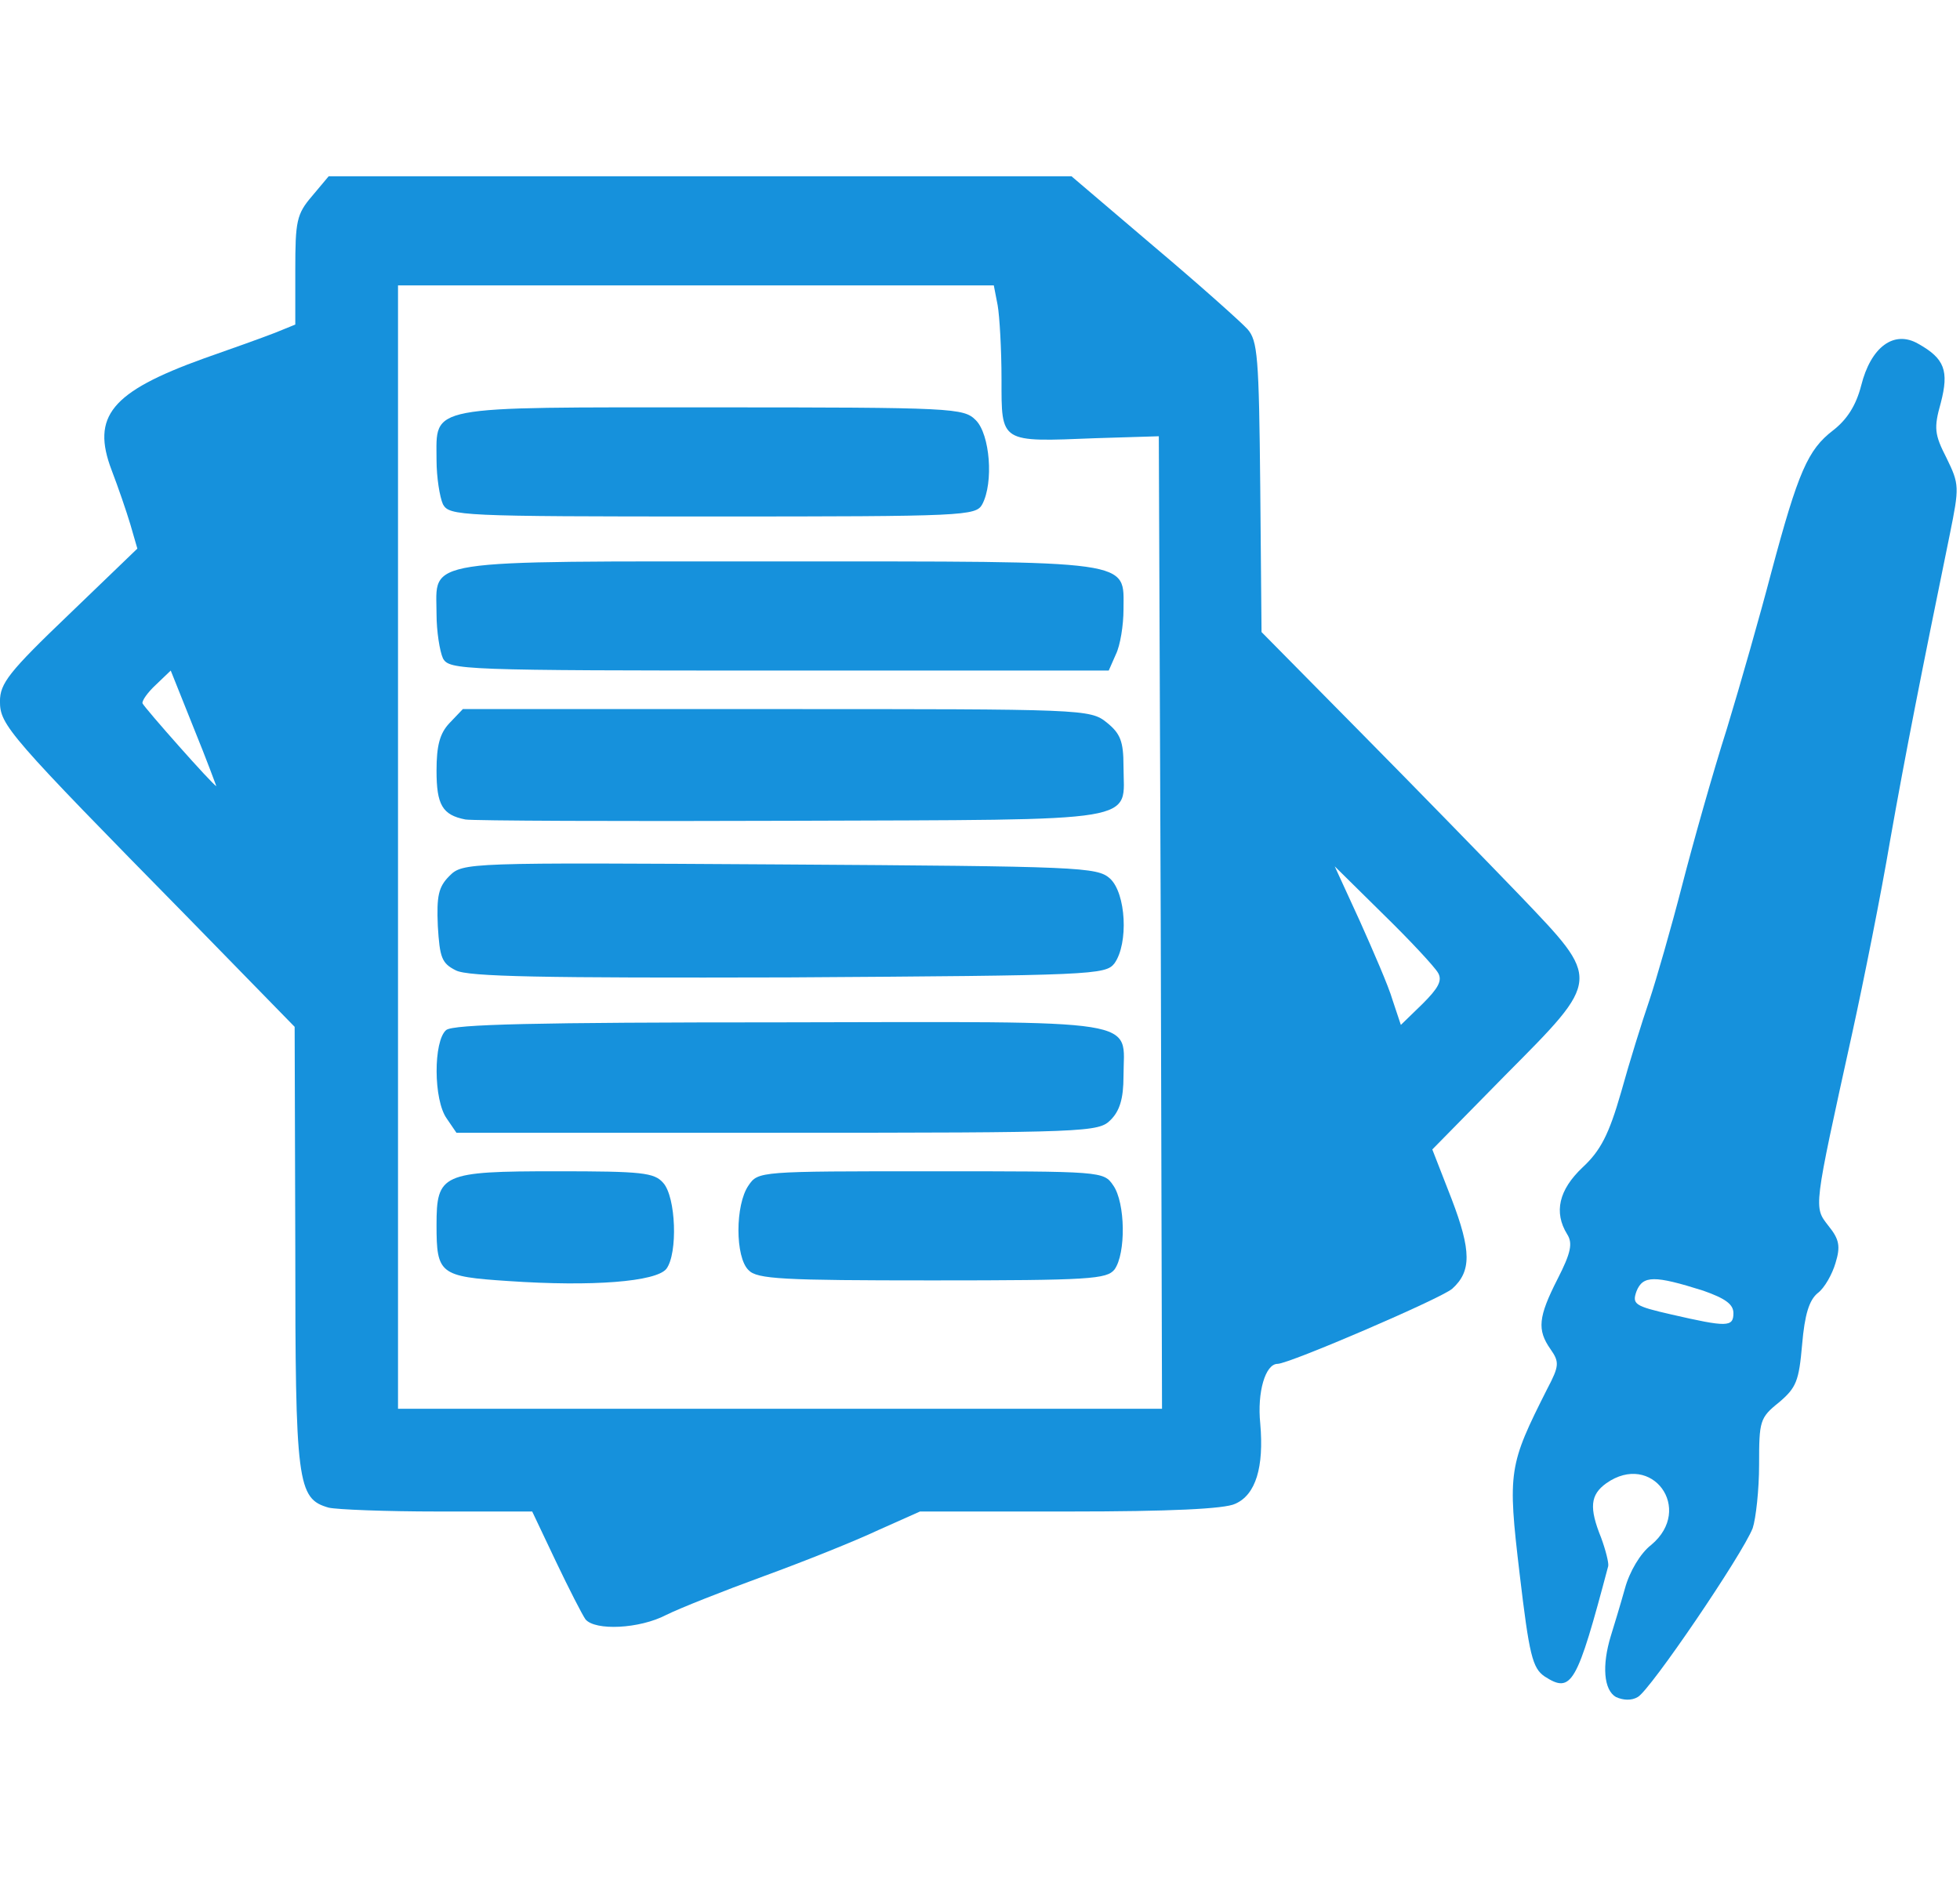
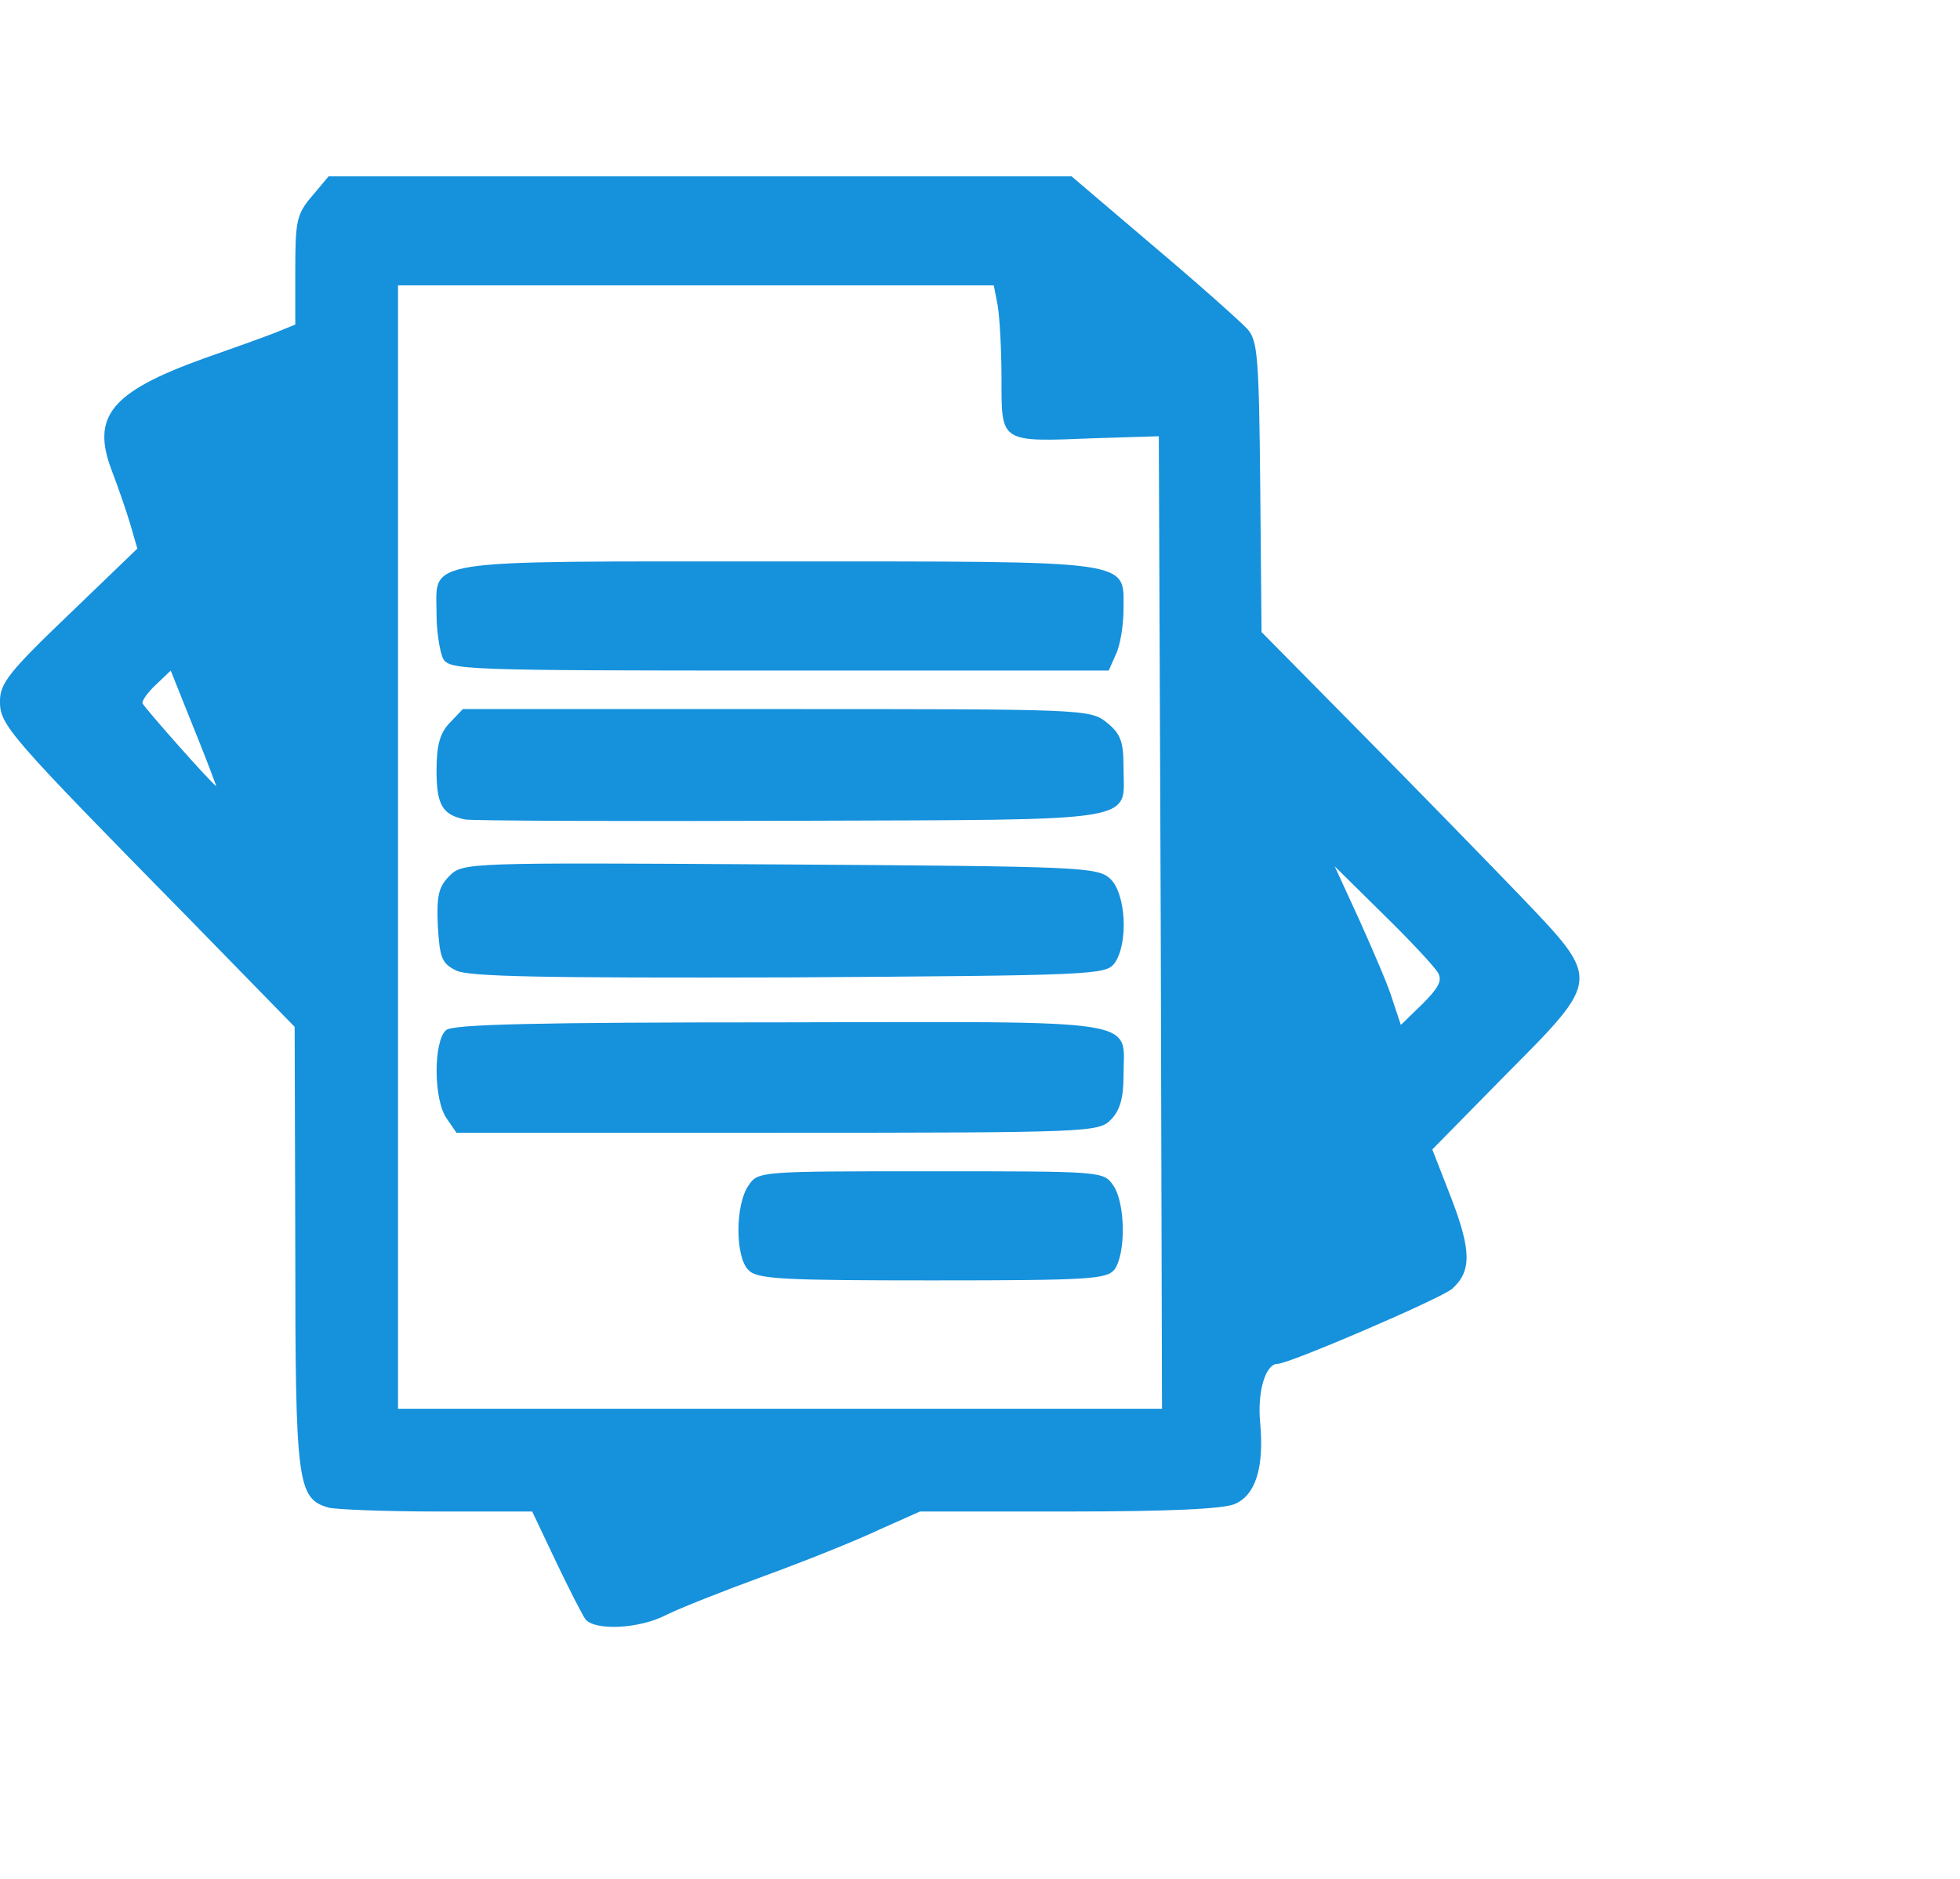
<svg xmlns="http://www.w3.org/2000/svg" width="100%" height="100%" viewBox="0 0 390 374" version="1.1" xml:space="preserve" style="fill-rule:evenodd;clip-rule:evenodd;stroke-linejoin:round;stroke-miterlimit:2;">
  <g transform="matrix(2.667,0,0,2.667,0,0)">
    <g id="l2AOeMTDKtcsE6jItg48gnX" transform="matrix(0.479,0,0,0.479,-23.474,-25.646)">
      <g>
-         <path id="pfWKIhccP" d="M300.7,317.9C298.8,316.8 298.5,313 299.9,308.4C300.4,306.8 301.4,303.5 302.1,301C302.8,298.4 304.5,295.5 306.2,294.2C312.9,288.6 306.3,279.6 299.2,284.6C296.7,286.4 296.5,288.4 298.4,293.1C299.1,295 299.6,297 299.5,297.5C294.6,316 293.8,317.4 289.6,314.7C287.7,313.4 287.2,311.4 285.7,298.7C283.8,282.7 284,281.8 290,269.9C291.9,266.3 291.9,265.7 290.5,263.7C288.4,260.7 288.6,258.7 291.6,252.8C293.7,248.7 294,247.2 293.1,245.8C291,242.4 291.8,238.9 295.5,235.4C298.3,232.8 299.6,230.3 301.5,223.7C302.8,219 304.8,212.6 305.9,209.4C307,206.1 309.3,198.1 311,191.5C312.7,184.9 315.8,173.9 318,167C320.1,160.1 323.2,149.2 324.9,142.7C329.1,127 330.6,123.6 334.5,120.6C336.7,118.9 338.1,116.7 338.9,113.6C340.4,107.6 344,104.9 347.8,107.1C351.9,109.4 352.6,111.3 351.3,116.3C350.2,120.2 350.3,121.2 352.2,124.9C354.2,129 354.2,129.4 352.7,136.8C348.3,158.3 345.8,170.9 343.4,184.5C342,192.8 339.3,206.3 337.5,214.5C331.4,242.2 331.5,241.5 333.8,244.5C335.5,246.6 335.7,247.7 334.9,250.3C334.4,252 333.2,254.2 332.1,255C330.8,256.1 330.1,258.3 329.7,263C329.2,268.7 328.8,269.7 326.1,272C323.1,274.4 323,274.9 323,281.7C323,285.6 322.5,290.1 322,291.6C320.4,295.7 306,316.9 304.1,317.9C303.1,318.5 301.8,318.4 300.7,317.9ZM319,258.1C319,256.7 317.7,255.8 314.3,254.6C306.7,252.2 304.9,252.2 303.9,254.7C303.2,256.7 303.6,257 309.3,258.3C318,260.3 319,260.3 319,258.1Z" style="fill:rgb(22,145,220);fill-rule:nonzero;" />
        <path id="pl1yn4pLP" d="M140.2,305.8C139.7,305.1 137.6,301 135.6,296.8L131.9,289L117.2,289C109.1,289 101.5,288.7 100.2,288.4C95.3,287 95,284.7 95,247.8L94.9,213.5L78.4,196.6C50.3,168 49,166.5 49,162.8C49,160 50.4,158.2 59.7,149.3L70.4,139L69.3,135.2C68.7,133.2 67.4,129.4 66.4,126.8C63.2,118.4 66.3,114.6 80.7,109.4C85,107.9 90,106.1 91.8,105.4L95,104.1L95,95.6C95,88 95.2,86.9 97.6,84.1L100.2,81L215.9,81L228.7,91.9C235.7,97.8 242.3,103.7 243.3,104.8C244.9,106.6 245.1,109.1 245.3,129.4L245.5,152L261,167.7C269.6,176.4 280.7,187.8 285.8,193.1C298.4,206.3 298.5,205.9 283.5,221L272.1,232.6L275.1,240.3C278.2,248.4 278.2,251.6 275.2,254.3C273.5,255.8 249.8,266 248,266C246.1,266 244.8,270.4 245.3,275.3C245.9,282.1 244.6,286.4 241.4,287.8C239.8,288.6 231.1,289 215.6,289L192.3,289L185.8,291.9C182.2,293.6 174.2,296.8 167.9,299.1C161.6,301.4 154.8,304.1 152.8,305.1C148.6,307.3 141.7,307.6 140.2,305.8ZM229.8,197.3L229.5,121.5L219.7,121.8C204.7,122.4 205,122.6 205,112.6C205,108 204.7,102.8 204.4,101.1L203.8,98L111,98L111,273L230,273L229.8,197.3ZM273,205.1C272.5,204.2 268.7,200.1 264.5,196L256.9,188.5L260.8,197C262.9,201.7 265.3,207.2 265.9,209.3L267.2,213.2L270.6,209.9C273,207.5 273.7,206.3 273,205.1ZM79.2,167L75.6,158L73.3,160.2C72,161.4 71.1,162.7 71.2,163.1C71.5,163.8 82.2,175.9 82.7,176C82.7,176 81.2,171.9 79.2,167Z" style="fill:rgb(22,145,220);fill-rule:nonzero;" />
-         <path id="pgnDc1XOC" d="M128.2,253.1C117.5,252.4 117,252 117,244.4C117,236.4 117.8,236 135.7,236C149,236 150.9,236.2 152.3,237.8C154.3,240 154.6,248.8 152.8,251.2C151.2,253.2 141.3,254 128.2,253.1Z" style="fill:rgb(22,145,220);fill-rule:nonzero;" />
        <path id="pGUTW7Ec2" d="M165.6,251.4C163.5,249.4 163.5,241.2 165.6,238.2C167.1,236 167.3,236 194,236C220.7,236 220.9,236 222.4,238.2C224.3,240.9 224.4,248.8 222.6,251.3C221.4,252.8 218.8,253 194.2,253C170.9,253 166.9,252.8 165.6,251.4Z" style="fill:rgb(22,145,220);fill-rule:nonzero;" />
        <path id="pMJxWTAb4" d="M118.6,227.8C116.5,224.9 116.5,215.7 118.5,214C119.6,213.1 132.4,212.8 170.6,212.8C228.2,212.7 224,212.1 224,221.2C224,224.7 223.4,226.6 222,228C220.1,229.9 218.7,230 170.1,230L120.1,230L118.6,227.8Z" style="fill:rgb(22,145,220);fill-rule:nonzero;" />
        <path id="pdnOjXhXS" d="M120,204.7C117.8,203.6 117.5,202.7 117.2,197.8C117,193.1 117.3,191.7 119,190C121.1,187.9 121.6,187.9 170.4,188.2C217.3,188.5 219.9,188.6 221.9,190.4C224.4,192.7 224.8,200.5 222.6,203.6C221.2,205.4 219.4,205.5 171.8,205.8C133.4,205.9 121.9,205.7 120,204.7Z" style="fill:rgb(22,145,220);fill-rule:nonzero;" />
        <path id="pfdlShlzV" d="M121.5,181.2C117.9,180.5 117,178.9 117,173.6C117,169.7 117.5,167.8 119,166.2L121.1,164L169.9,164C217.8,164 218.8,164 221.4,166.1C223.5,167.8 224,169 224,172.9C224,181.8 227.9,181.2 172.4,181.4C145.5,181.5 122.6,181.4 121.5,181.2Z" style="fill:rgb(22,145,220);fill-rule:nonzero;" />
        <path id="pwTaVU5uE" d="M118,156.1C117.5,155 117,151.9 117,149.2C117,140.5 113.7,141 170.1,141C226.3,141 224,140.7 224,148.5C224,150.9 223.5,154.1 222.8,155.5L221.7,158L170.4,158C120.7,158 119,157.9 118,156.1Z" style="fill:rgb(22,145,220);fill-rule:nonzero;" />
-         <path id="plwIfv0gA" d="M118,132.1C117.5,131 117,127.9 117,125.2C117,116.6 115,117 159.8,117C197.7,117 199.1,117.1 201,119C203.2,121.2 203.8,128.7 202,132.1C201,133.9 199.4,134 160,134C120.6,134 119,133.9 118,132.1Z" style="fill:rgb(22,145,220);fill-rule:nonzero;" />
      </g>
    </g>
  </g>
</svg>